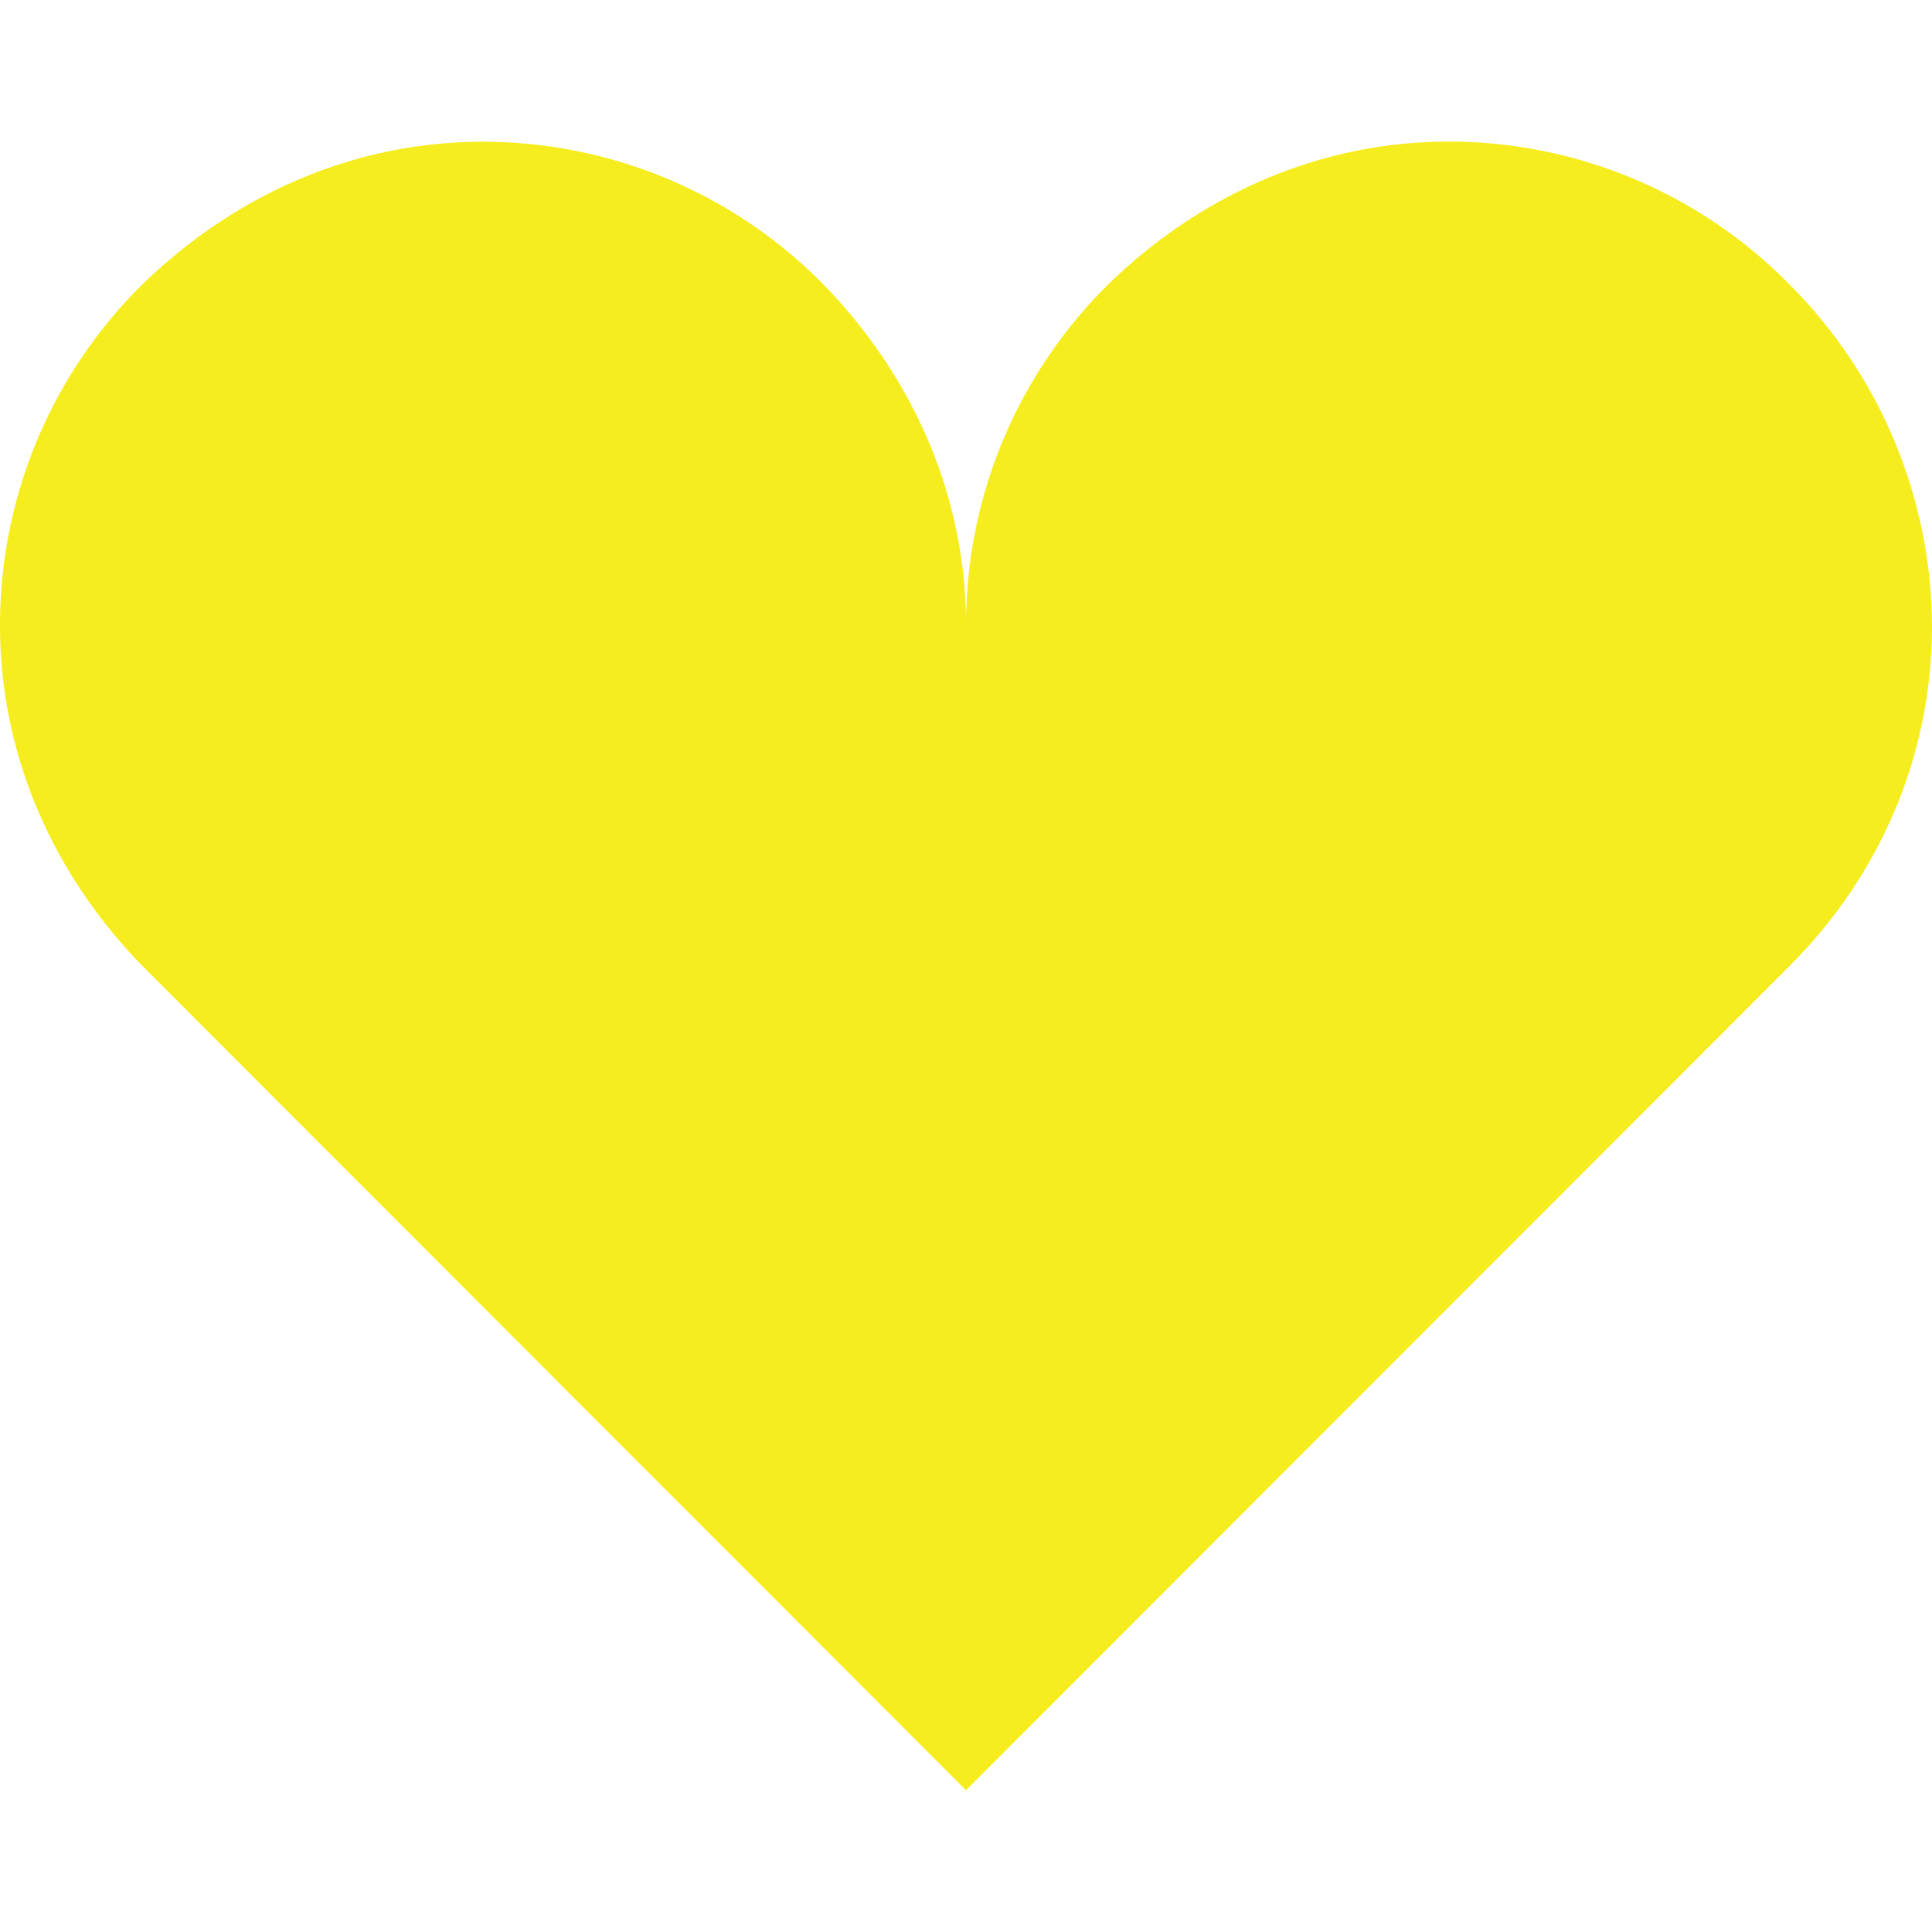
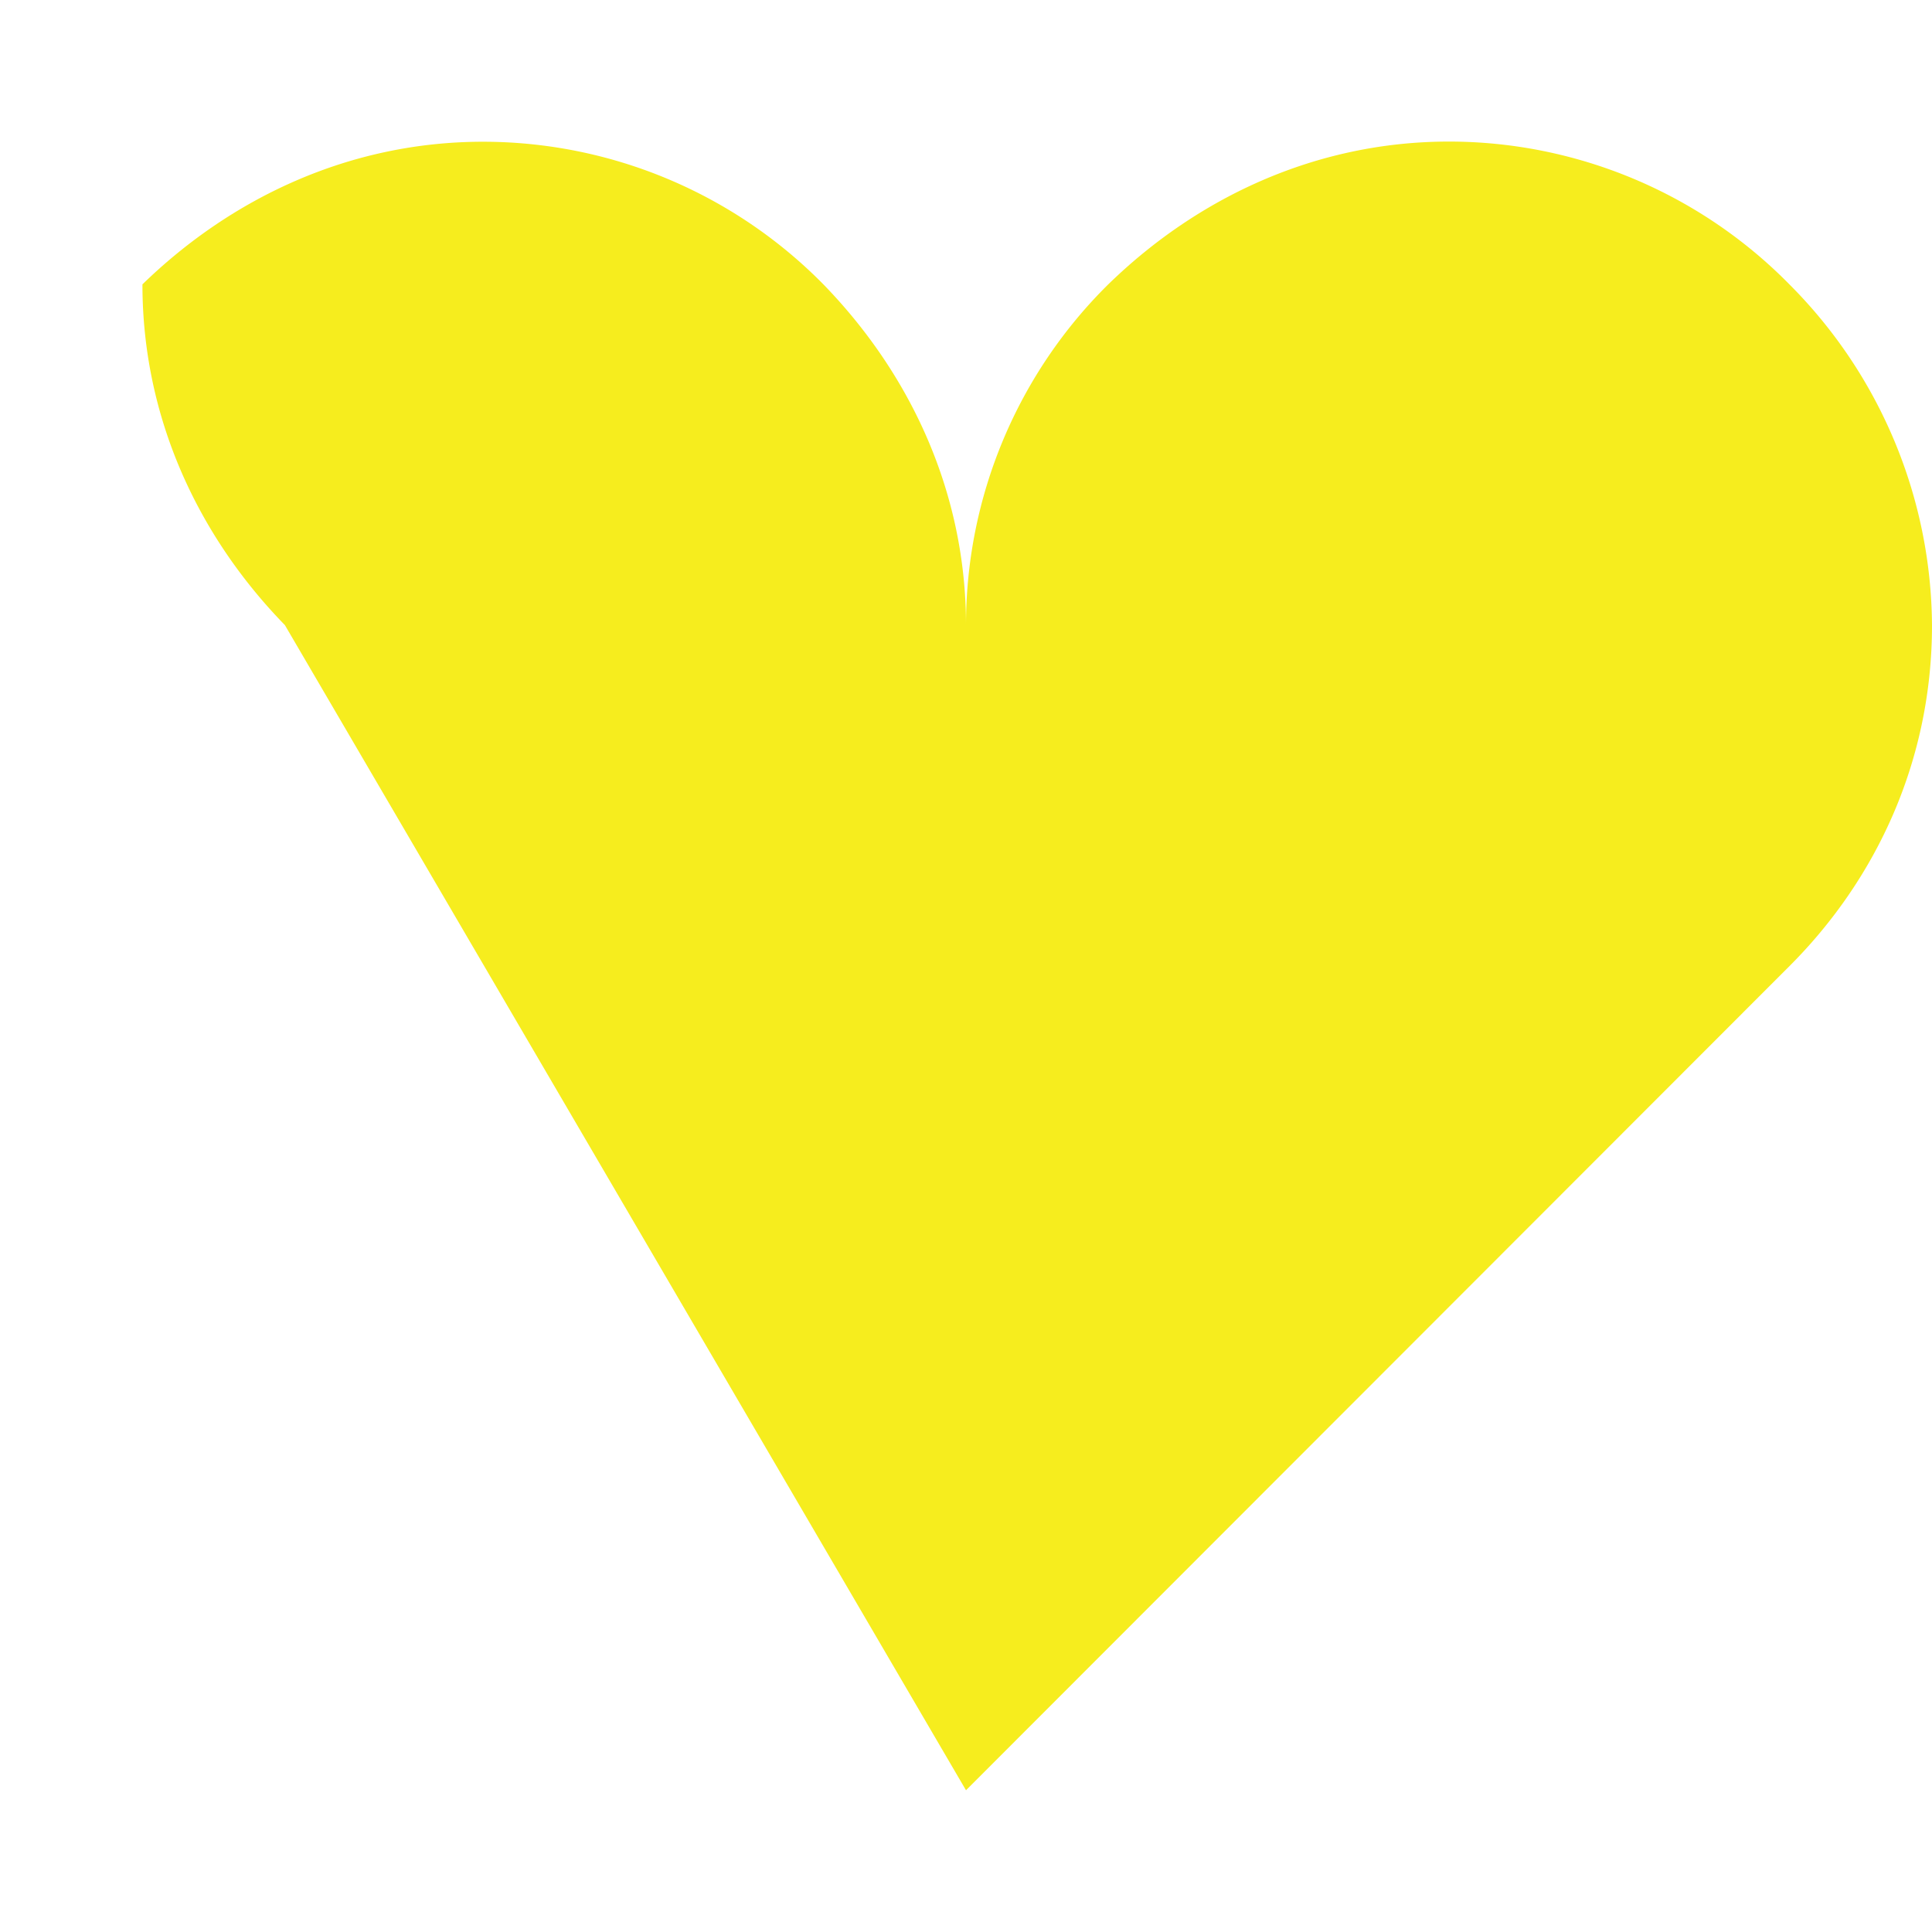
<svg xmlns="http://www.w3.org/2000/svg" width="11" height="11" fill="none">
-   <path fill="#F6ED1E" d="M2.75.807c-.756 0-1.43.317-1.939.812A2.724 2.724 0 0 0 0 3.56c0 .758.316 1.432.811 1.94L5.5 10.193 10.189 5.5c.495-.495.811-1.17.811-1.94a2.77 2.77 0 0 0-.811-1.94A2.72 2.72 0 0 0 8.25.806c-.756 0-1.43.317-1.939.812A2.724 2.724 0 0 0 5.5 3.56c0-.756-.316-1.43-.811-1.94A2.72 2.72 0 0 0 2.75.807Z" />
+   <path fill="#F6ED1E" d="M2.75.807c-.756 0-1.43.317-1.939.812c0 .758.316 1.432.811 1.94L5.5 10.193 10.189 5.5c.495-.495.811-1.17.811-1.94a2.77 2.77 0 0 0-.811-1.94A2.72 2.72 0 0 0 8.25.806c-.756 0-1.43.317-1.939.812A2.724 2.724 0 0 0 5.5 3.56c0-.756-.316-1.43-.811-1.94A2.72 2.72 0 0 0 2.75.807Z" />
</svg>